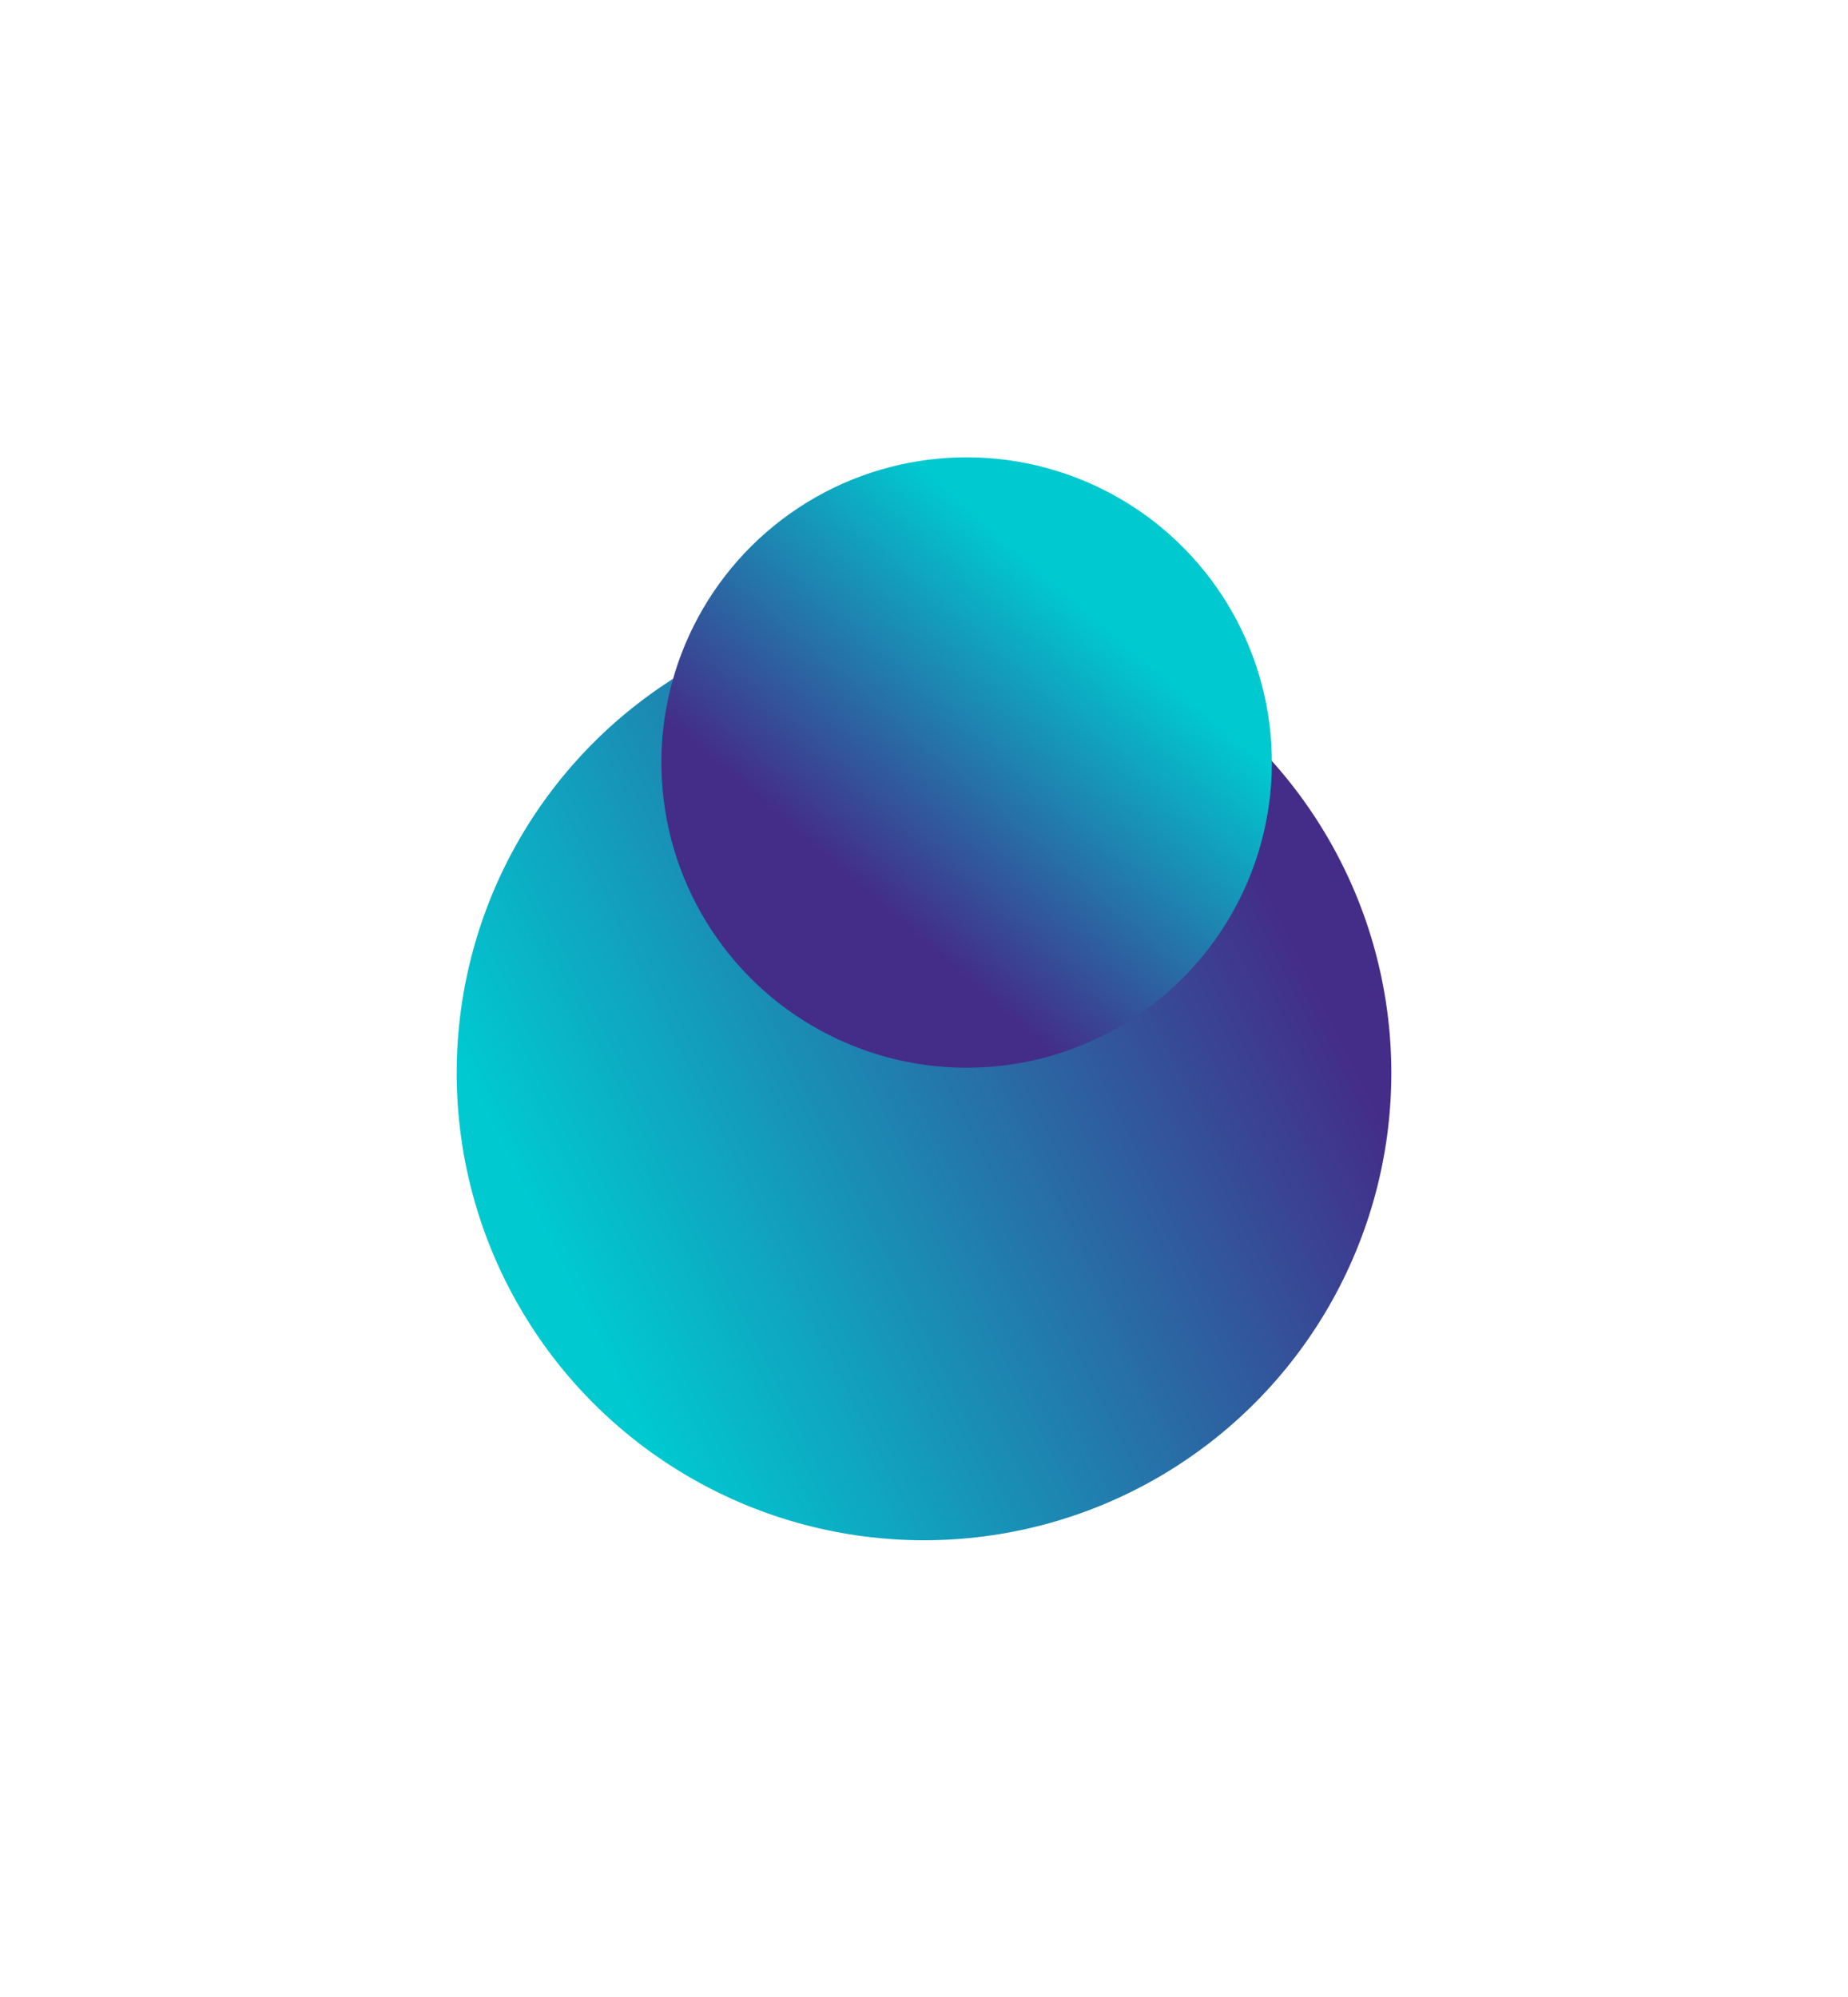
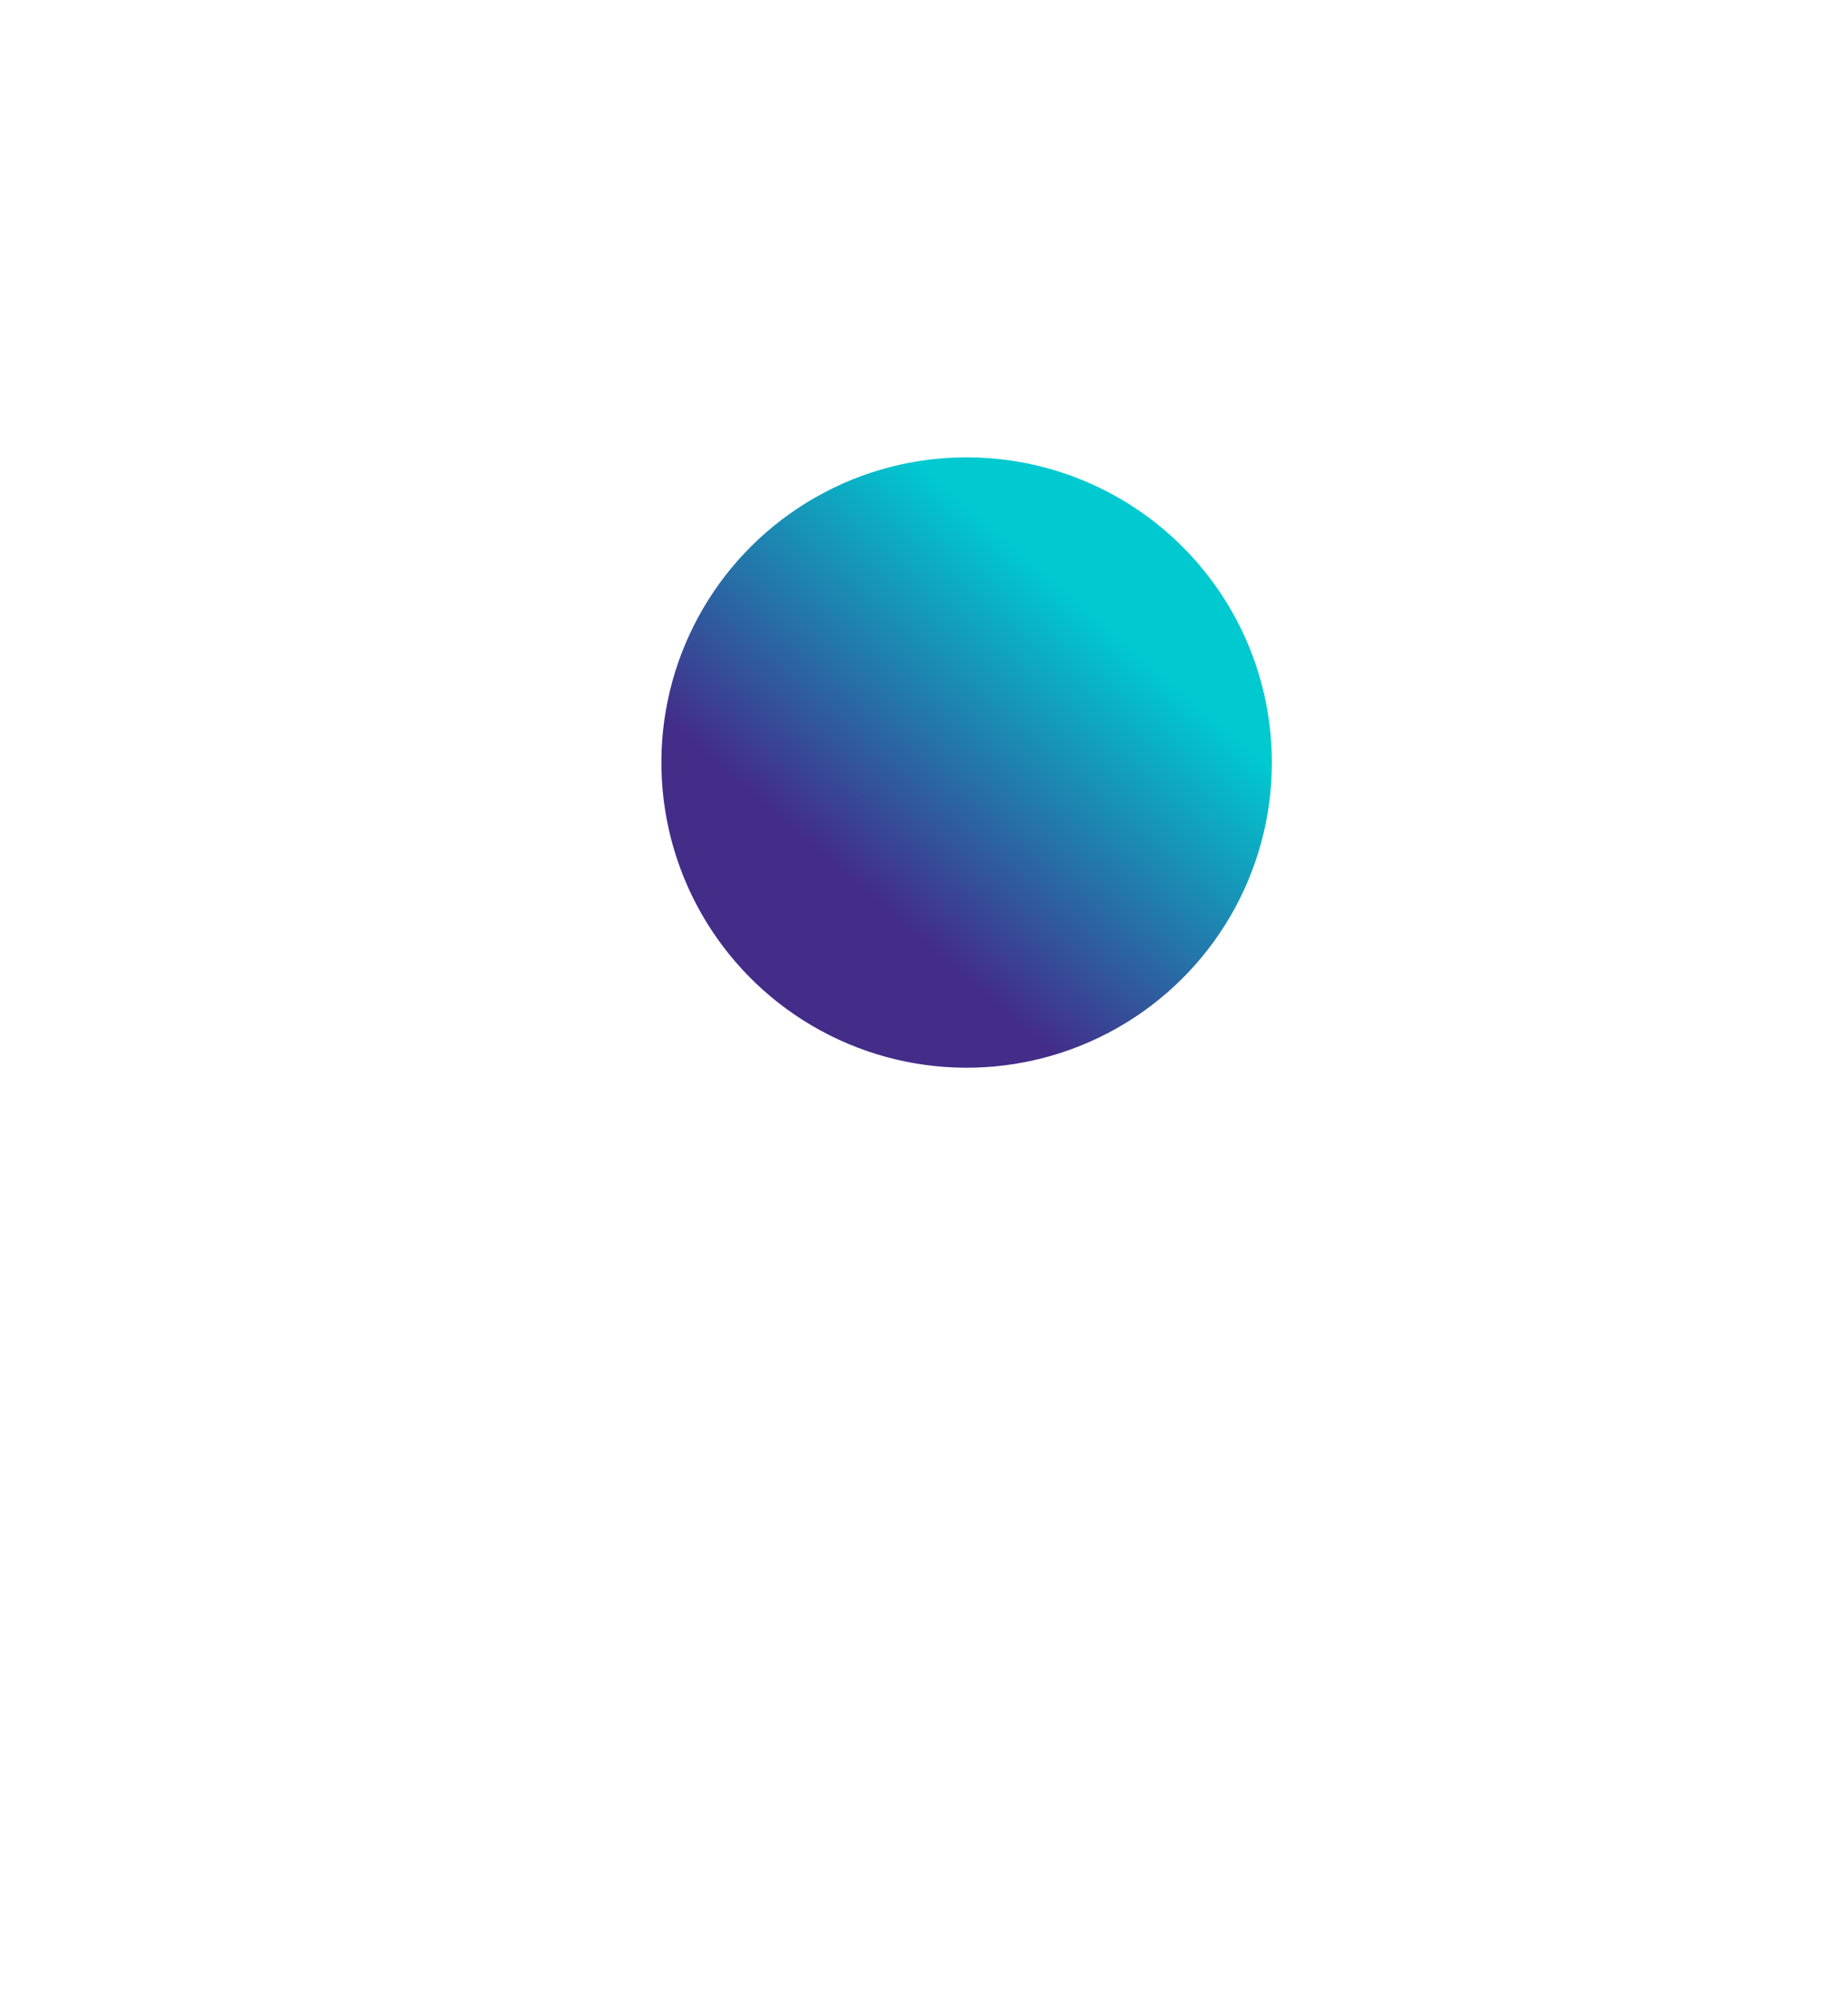
<svg xmlns="http://www.w3.org/2000/svg" width="2428" height="2624" viewBox="0 0 2428 2624" fill="none">
  <g filter="url(#filter0_f_2005_22)">
-     <circle cx="1214" cy="1410" r="614" fill="url(#paint0_linear_2005_22)" />
-   </g>
+     </g>
  <g filter="url(#filter1_f_2005_22)">
    <circle cx="1270.01" cy="1002.01" r="401.058" transform="rotate(-125.262 1270.01 1002.01)" fill="url(#paint1_linear_2005_22)" />
  </g>
  <defs>
    <filter id="filter0_f_2005_22" x="0" y="196" width="2428" height="2428" filterUnits="userSpaceOnUse" color-interpolation-filters="sRGB">
      <feFlood flood-opacity="0" result="BackgroundImageFix" />
      <feBlend mode="normal" in="SourceGraphic" in2="BackgroundImageFix" result="shape" />
      <feGaussianBlur stdDeviation="300" result="effect1_foregroundBlur_2005_22" />
    </filter>
    <filter id="filter1_f_2005_22" x="268.918" y="0.918" width="2002.18" height="2002.18" filterUnits="userSpaceOnUse" color-interpolation-filters="sRGB">
      <feFlood flood-opacity="0" result="BackgroundImageFix" />
      <feBlend mode="normal" in="SourceGraphic" in2="BackgroundImageFix" result="shape" />
      <feGaussianBlur stdDeviation="300" result="effect1_foregroundBlur_2005_22" />
    </filter>
    <linearGradient id="paint0_linear_2005_22" x1="719" y1="1626.5" x2="1670" y2="1160.5" gradientUnits="userSpaceOnUse">
      <stop stop-color="#00C9D0" />
      <stop offset="1" stop-color="#442C89" />
    </linearGradient>
    <linearGradient id="paint1_linear_2005_22" x1="1149.61" y1="1295.3" x2="986.885" y2="637.71" gradientUnits="userSpaceOnUse">
      <stop stop-color="#00C9D0" />
      <stop offset="0.7" stop-color="#442C89" />
    </linearGradient>
  </defs>
</svg>